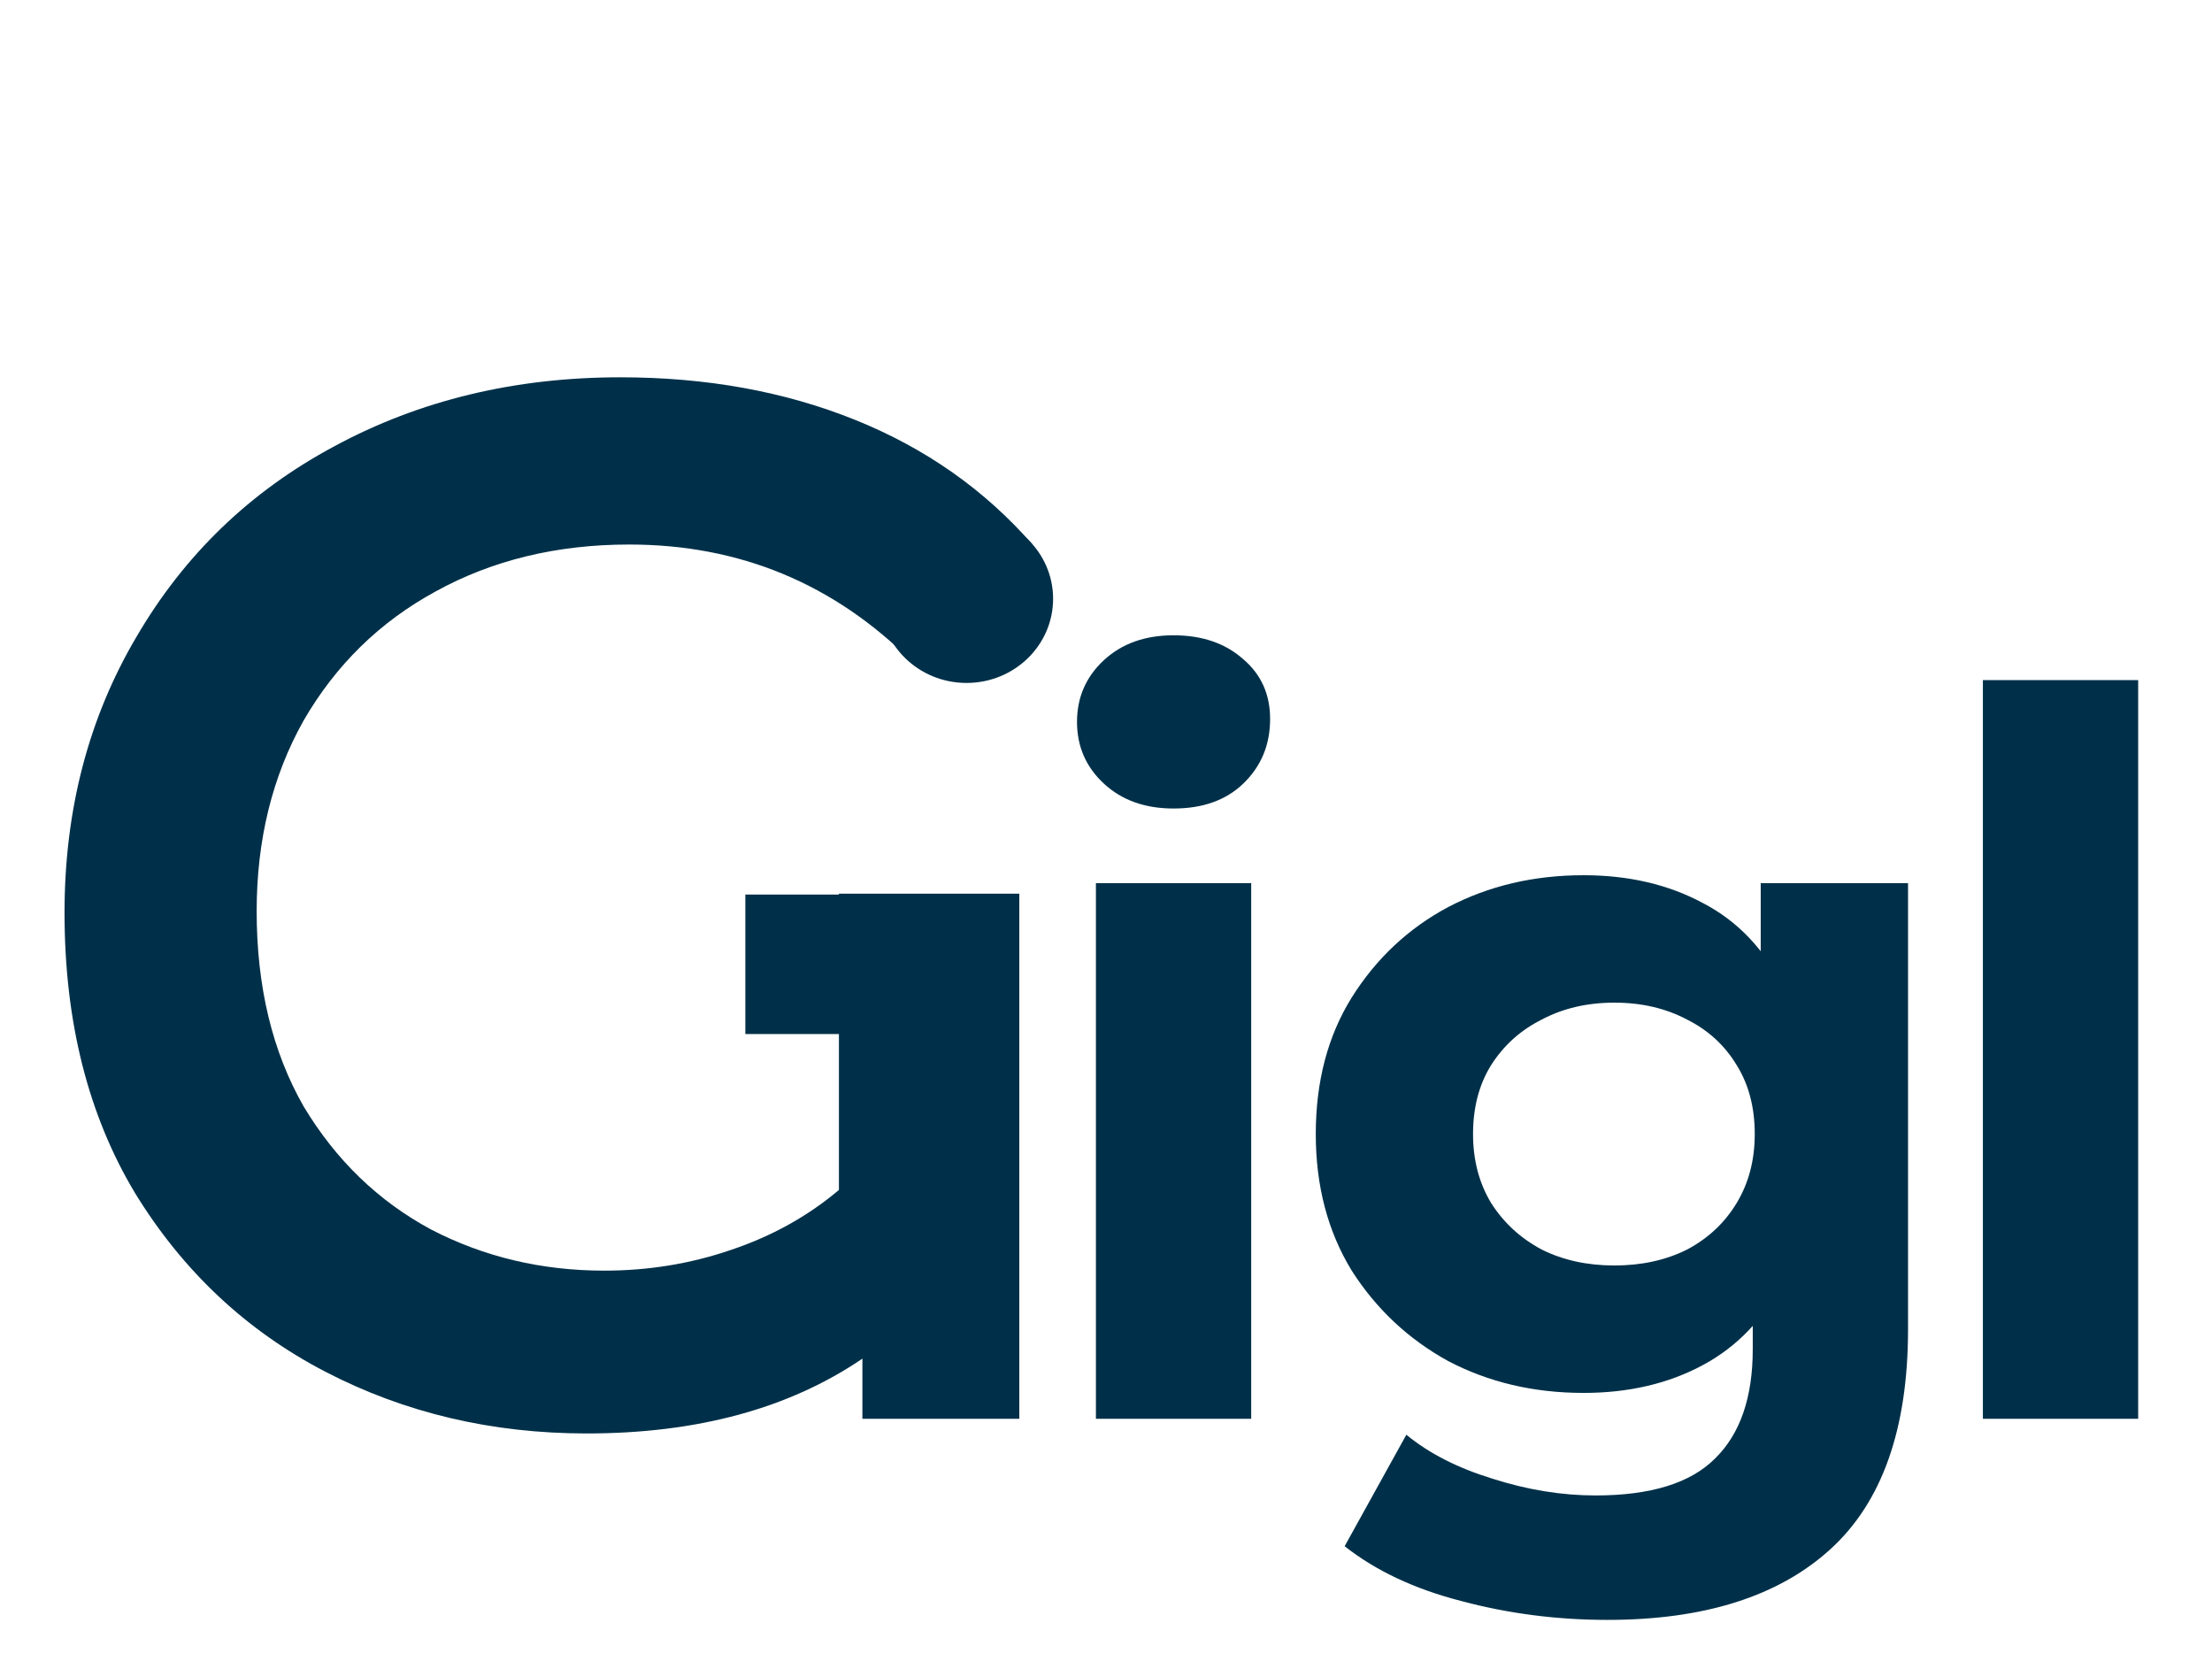
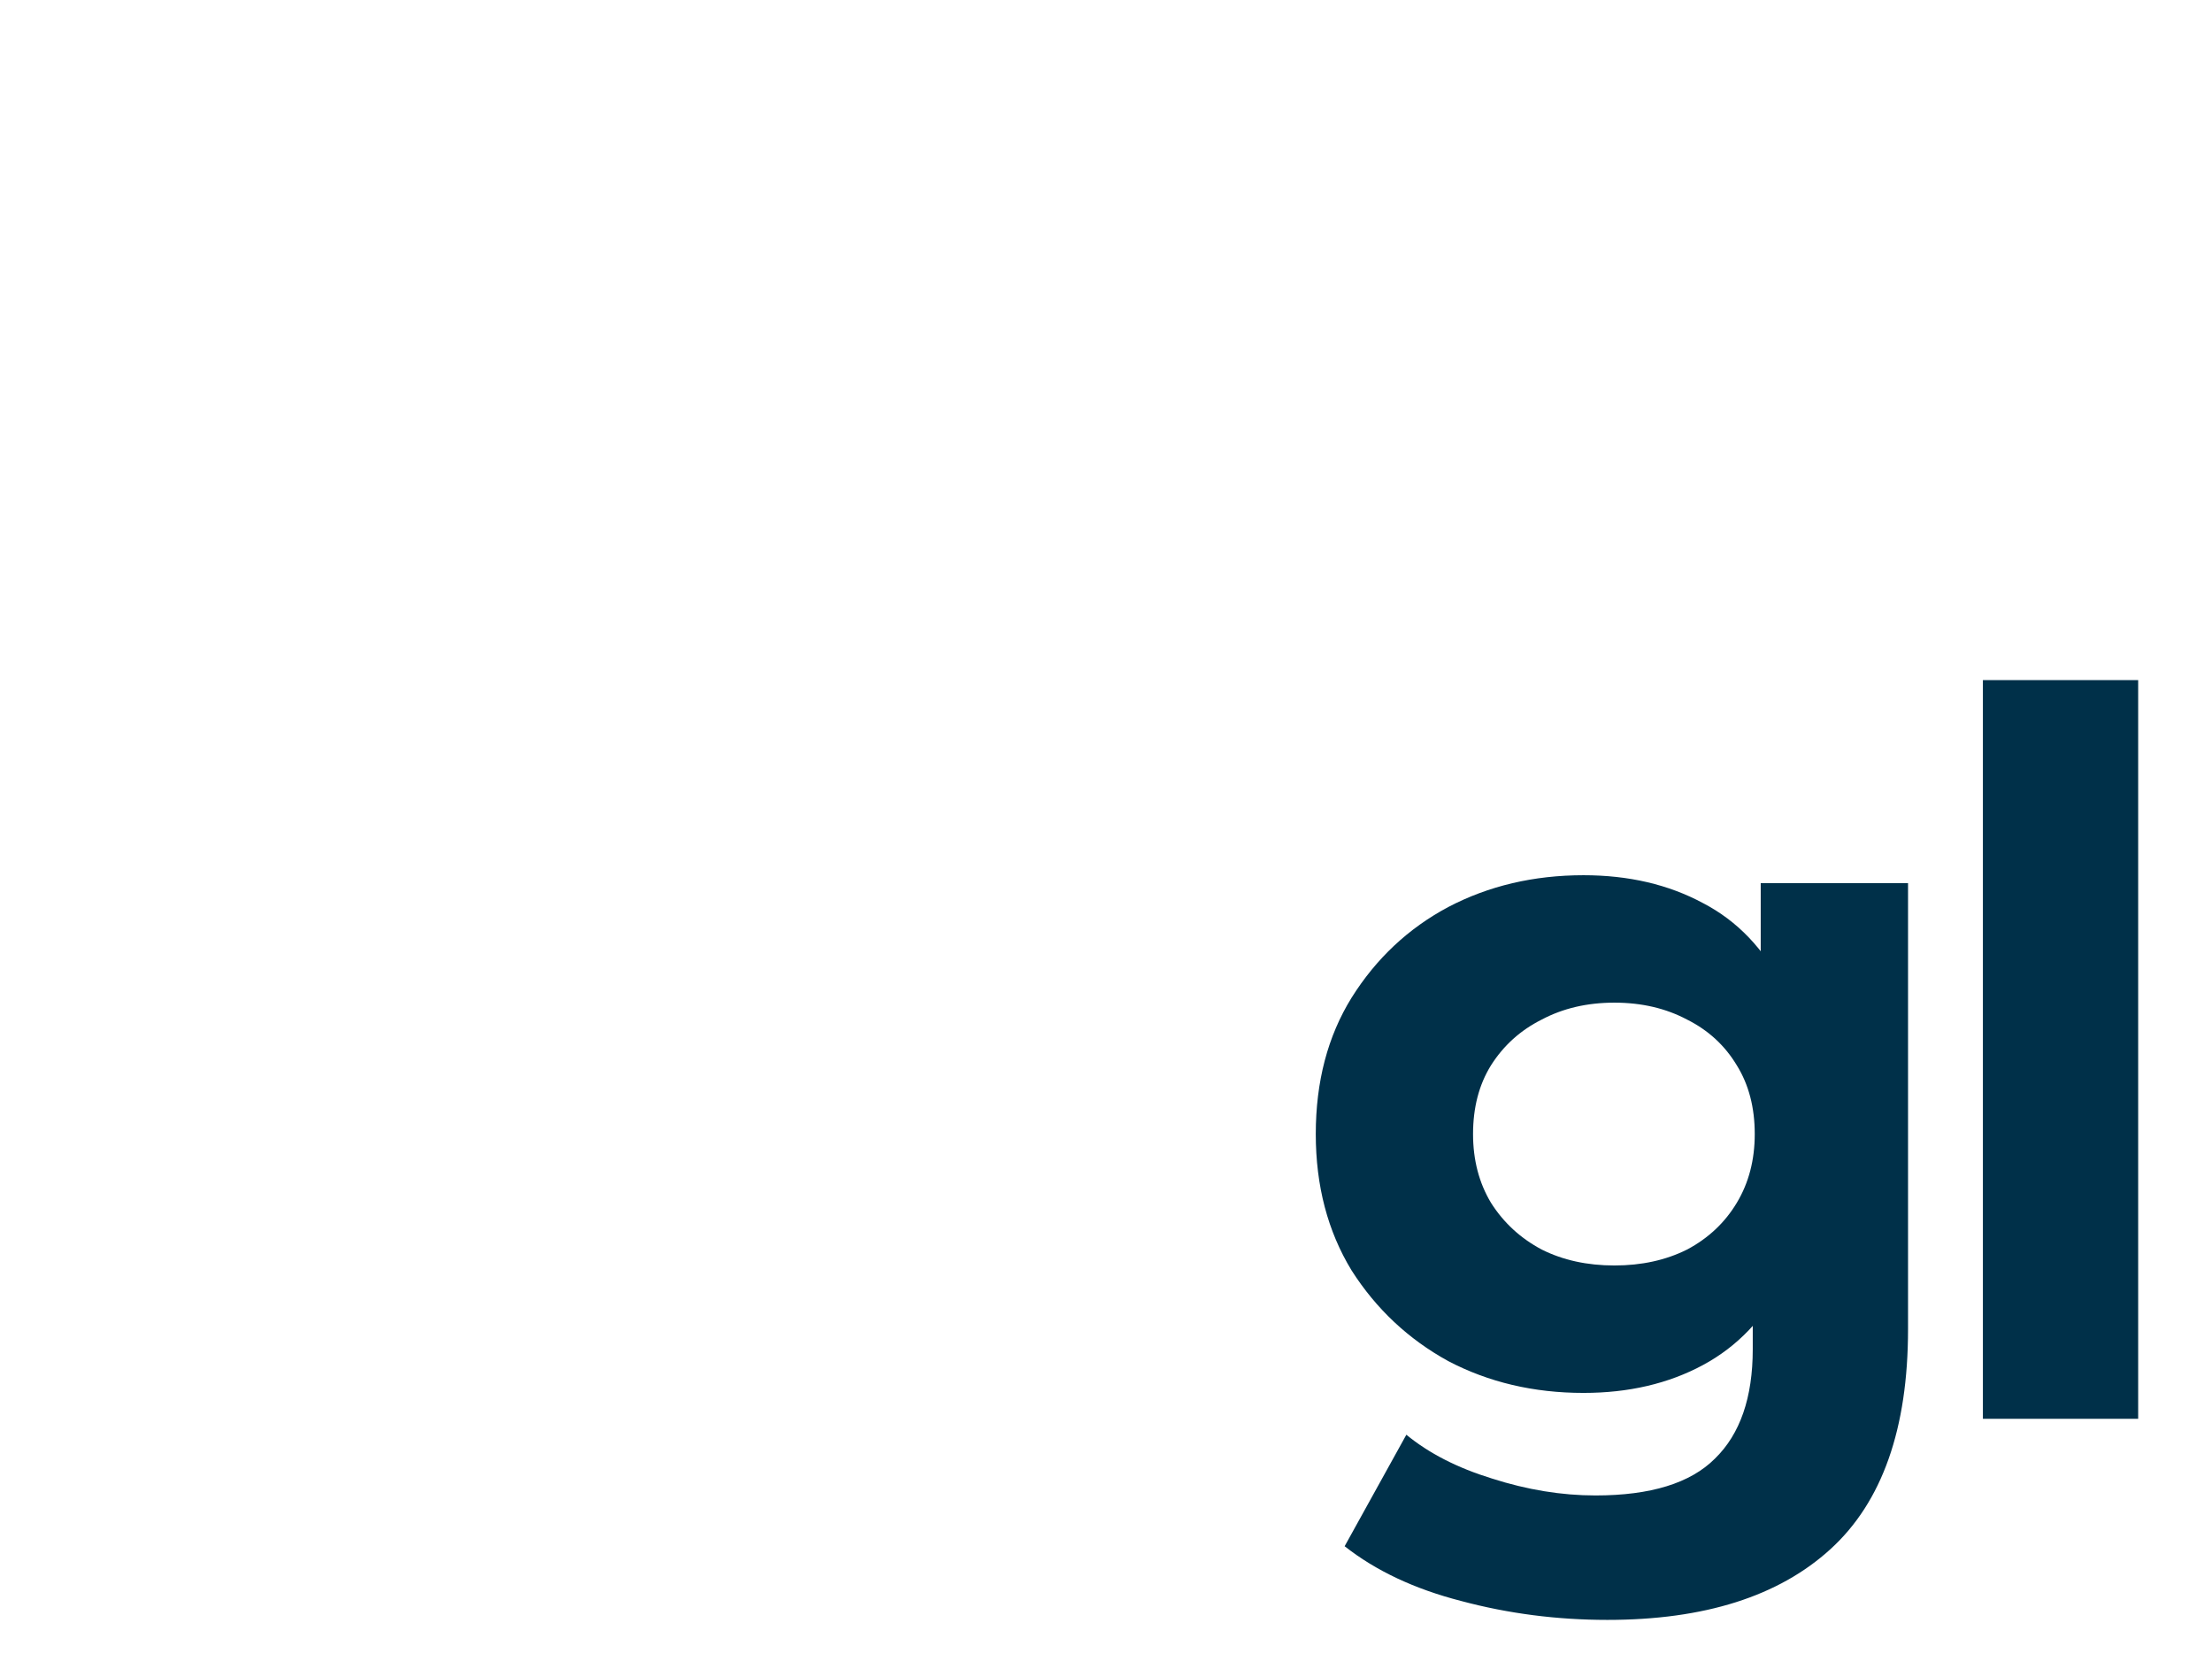
<svg xmlns="http://www.w3.org/2000/svg" width="460" height="347" viewBox="0 0 460 347" fill="none">
-   <path d="M227.904 295V183.634H260.196V295H227.904ZM244.05 168.109C238.116 168.109 233.286 166.384 229.56 162.934C225.834 159.484 223.971 155.206 223.971 150.1C223.971 144.994 225.834 140.716 229.56 137.266C233.286 133.816 238.116 132.091 244.05 132.091C249.984 132.091 254.814 133.747 258.54 137.059C262.266 140.233 264.129 144.373 264.129 149.479C264.129 154.861 262.266 159.346 258.54 162.934C254.952 166.384 250.122 168.109 244.05 168.109Z" fill="#003049" />
  <path d="M334.275 336.814C323.787 336.814 313.644 335.503 303.846 332.881C294.186 330.397 286.113 326.602 279.627 321.496L292.461 298.312C297.153 302.176 303.087 305.212 310.263 307.42C317.577 309.766 324.753 310.939 331.791 310.939C343.245 310.939 351.525 308.386 356.631 303.28C361.875 298.174 364.497 290.584 364.497 280.51V263.743L366.567 235.798L366.153 207.646V183.634H396.789V276.37C396.789 297.07 391.407 312.319 380.643 322.117C369.879 331.915 354.423 336.814 334.275 336.814ZM329.307 289.618C318.957 289.618 309.573 287.41 301.155 282.994C292.875 278.44 286.182 272.161 281.076 264.157C276.108 256.015 273.624 246.562 273.624 235.798C273.624 224.896 276.108 215.443 281.076 207.439C286.182 199.297 292.875 193.018 301.155 188.602C309.573 184.186 318.957 181.978 329.307 181.978C338.691 181.978 346.971 183.91 354.147 187.774C361.323 191.5 366.912 197.365 370.914 205.369C374.916 213.235 376.917 223.378 376.917 235.798C376.917 248.08 374.916 258.223 370.914 266.227C366.912 274.093 361.323 279.958 354.147 283.822C346.971 287.686 338.691 289.618 329.307 289.618ZM335.724 263.122C341.382 263.122 346.419 262.018 350.835 259.81C355.251 257.464 358.701 254.221 361.185 250.081C363.669 245.941 364.911 241.18 364.911 235.798C364.911 230.278 363.669 225.517 361.185 221.515C358.701 217.375 355.251 214.201 350.835 211.993C346.419 209.647 341.382 208.474 335.724 208.474C330.066 208.474 325.029 209.647 320.613 211.993C316.197 214.201 312.678 217.375 310.056 221.515C307.572 225.517 306.33 230.278 306.33 235.798C306.33 241.18 307.572 245.941 310.056 250.081C312.678 254.221 316.197 257.464 320.613 259.81C325.029 262.018 330.066 263.122 335.724 263.122ZM412.354 295V141.406H444.646V295H412.354Z" fill="#003049" />
-   <path d="M174.46 185.81H211.975V295H179.34V282.495C164.09 292.865 144.977 298.05 122 298.05C102.277 298.05 84.18 293.78 67.71 285.24C51.24 276.7 38.023 264.297 28.06 248.03C18.3 231.763 13.42 212.345 13.42 189.775C13.42 168.425 18.402 149.312 28.365 132.435C38.328 115.355 52.053 102.138 69.54 92.785C87.23 83.228 107.055 78.45 129.015 78.45C146.908 78.45 163.175 81.398 177.815 87.295C192.455 93.192 204.757 101.833 214.72 113.22L189.71 137.62C173.443 121.353 153.822 113.22 130.845 113.22C115.798 113.22 102.378 116.473 90.585 122.98C78.995 129.283 69.845 138.23 63.135 149.82C56.628 161.41 53.375 174.627 53.375 189.47C53.375 205.127 56.628 218.648 63.135 230.035C69.845 241.218 78.69 249.758 89.67 255.655C100.65 261.348 112.647 264.195 125.66 264.195C134.81 264.195 143.553 262.772 151.89 259.925C160.43 257.078 167.953 252.91 174.46 247.42V185.81Z" fill="#003049" />
-   <rect x="155" y="186" width="54" height="29" fill="#003049" />
-   <ellipse cx="201" cy="124.5" rx="18" ry="17.5" fill="#003049" />
</svg>